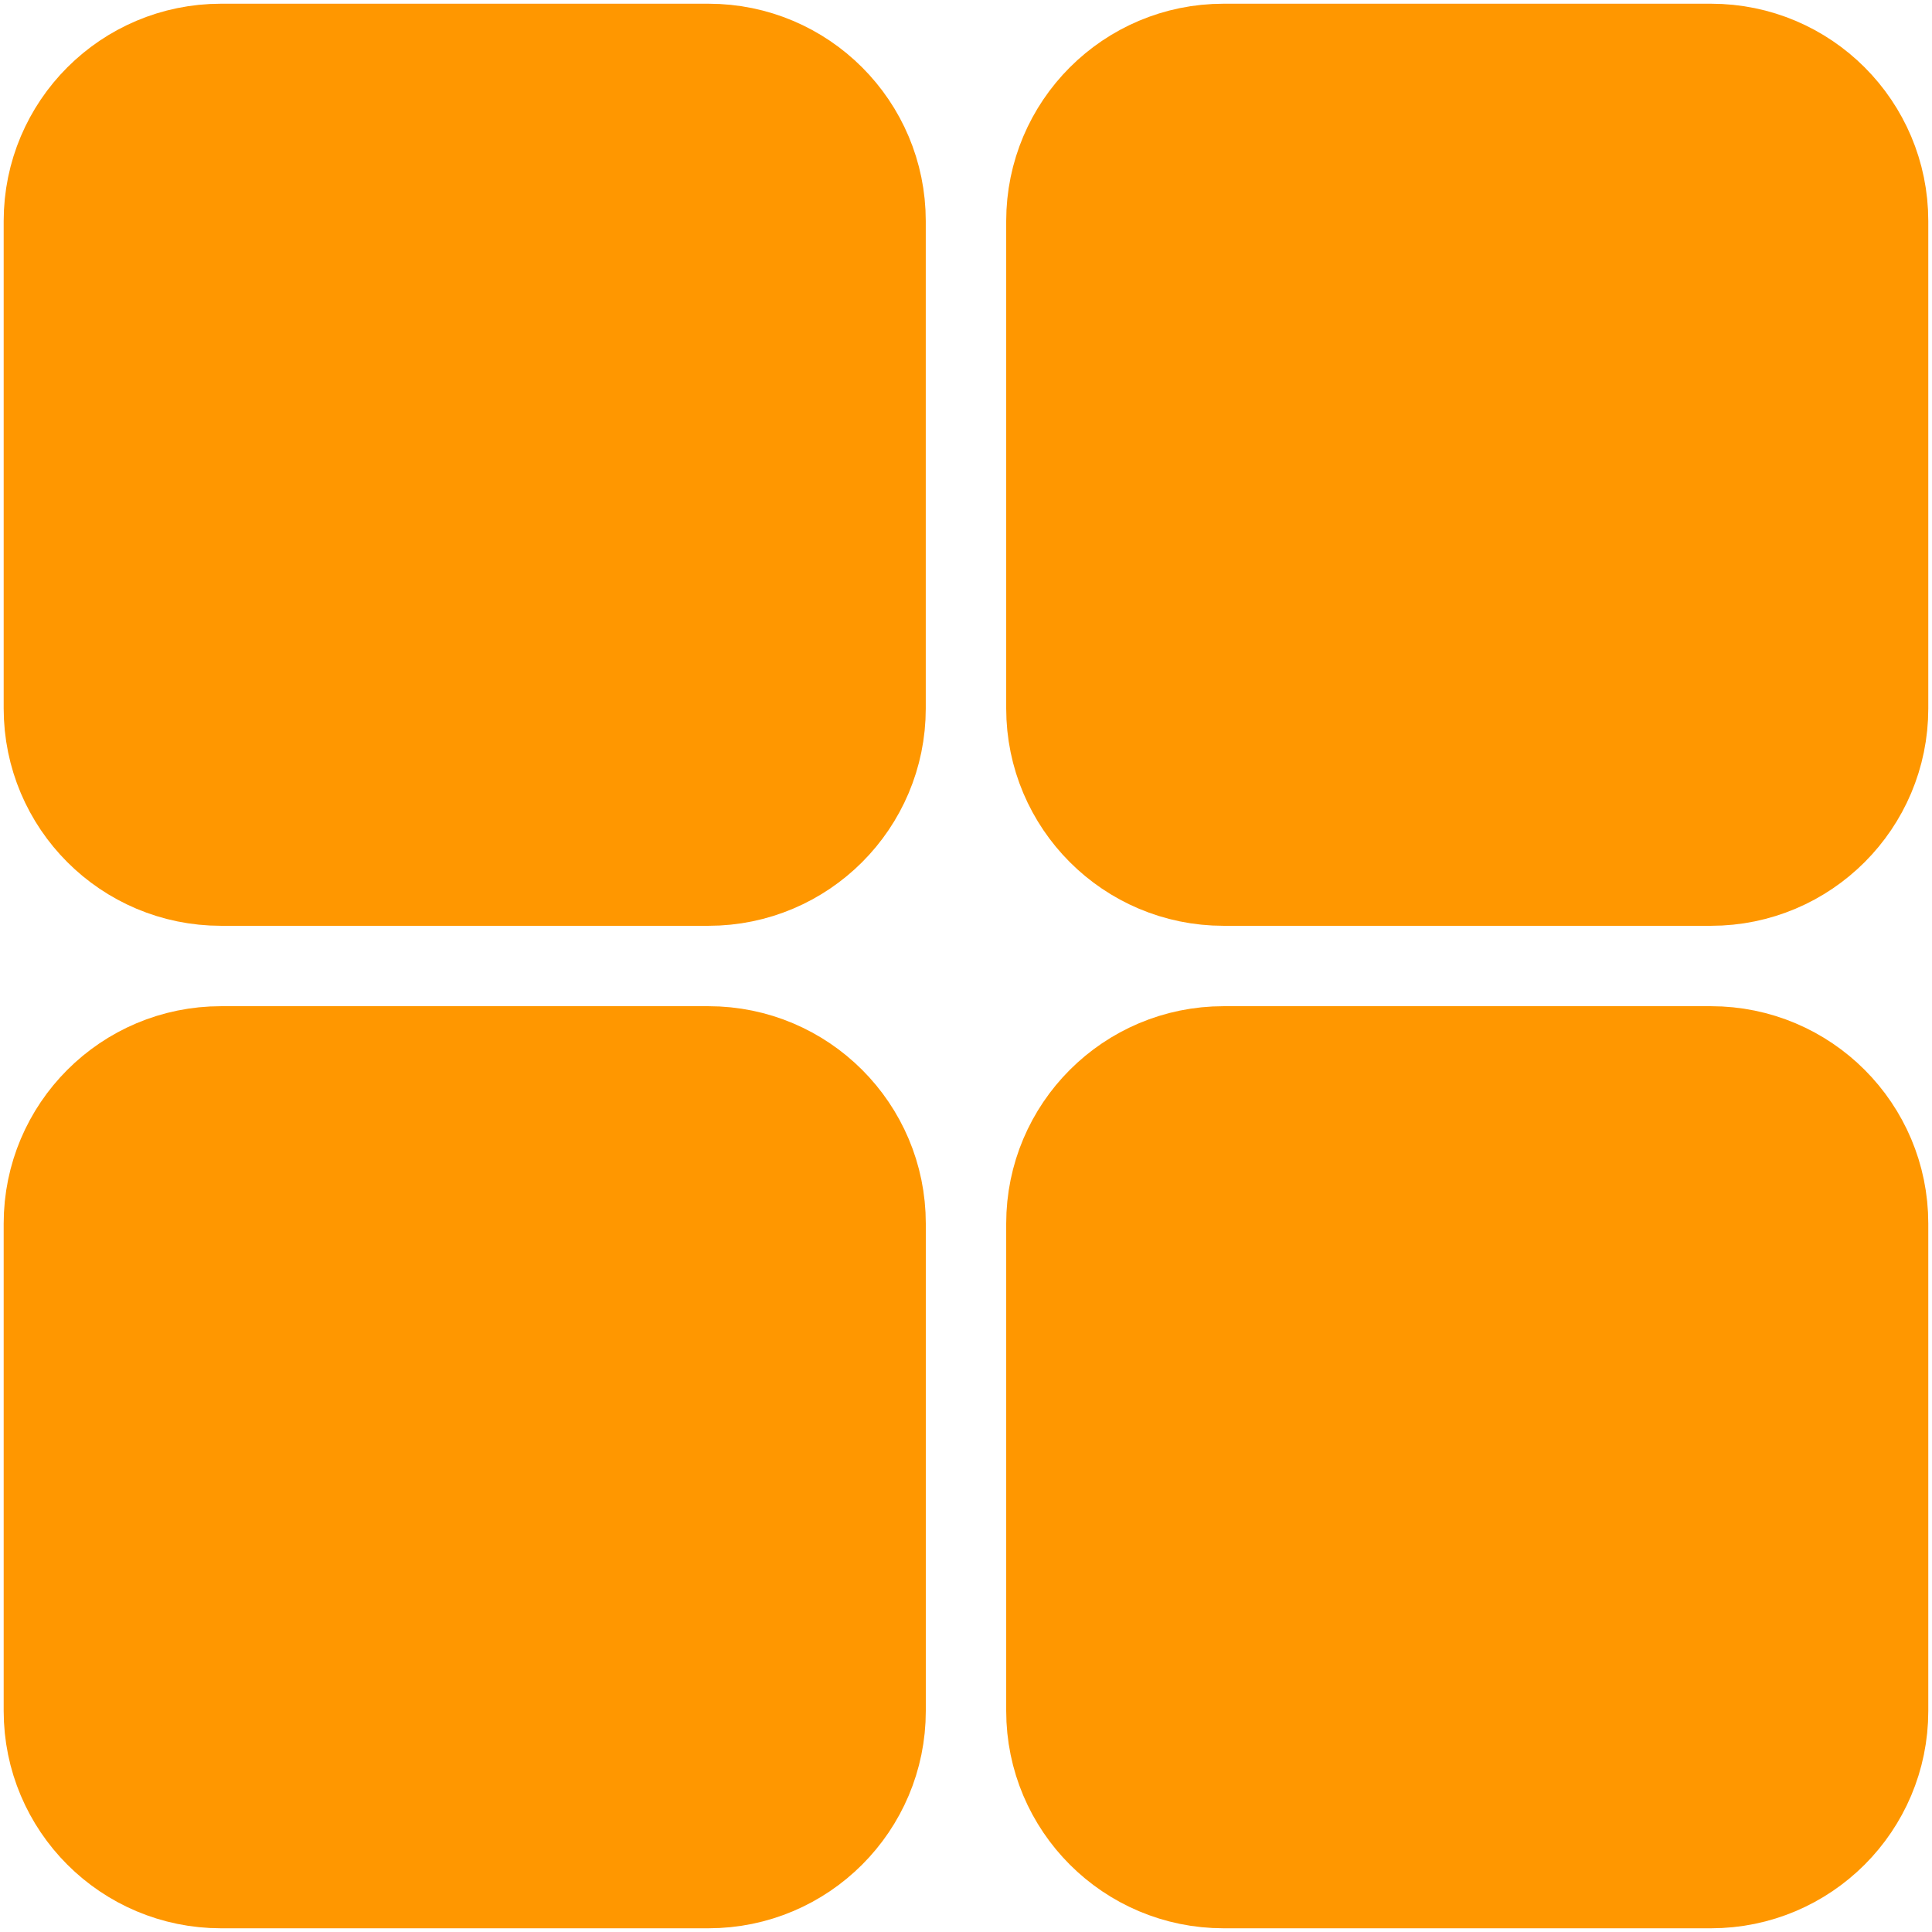
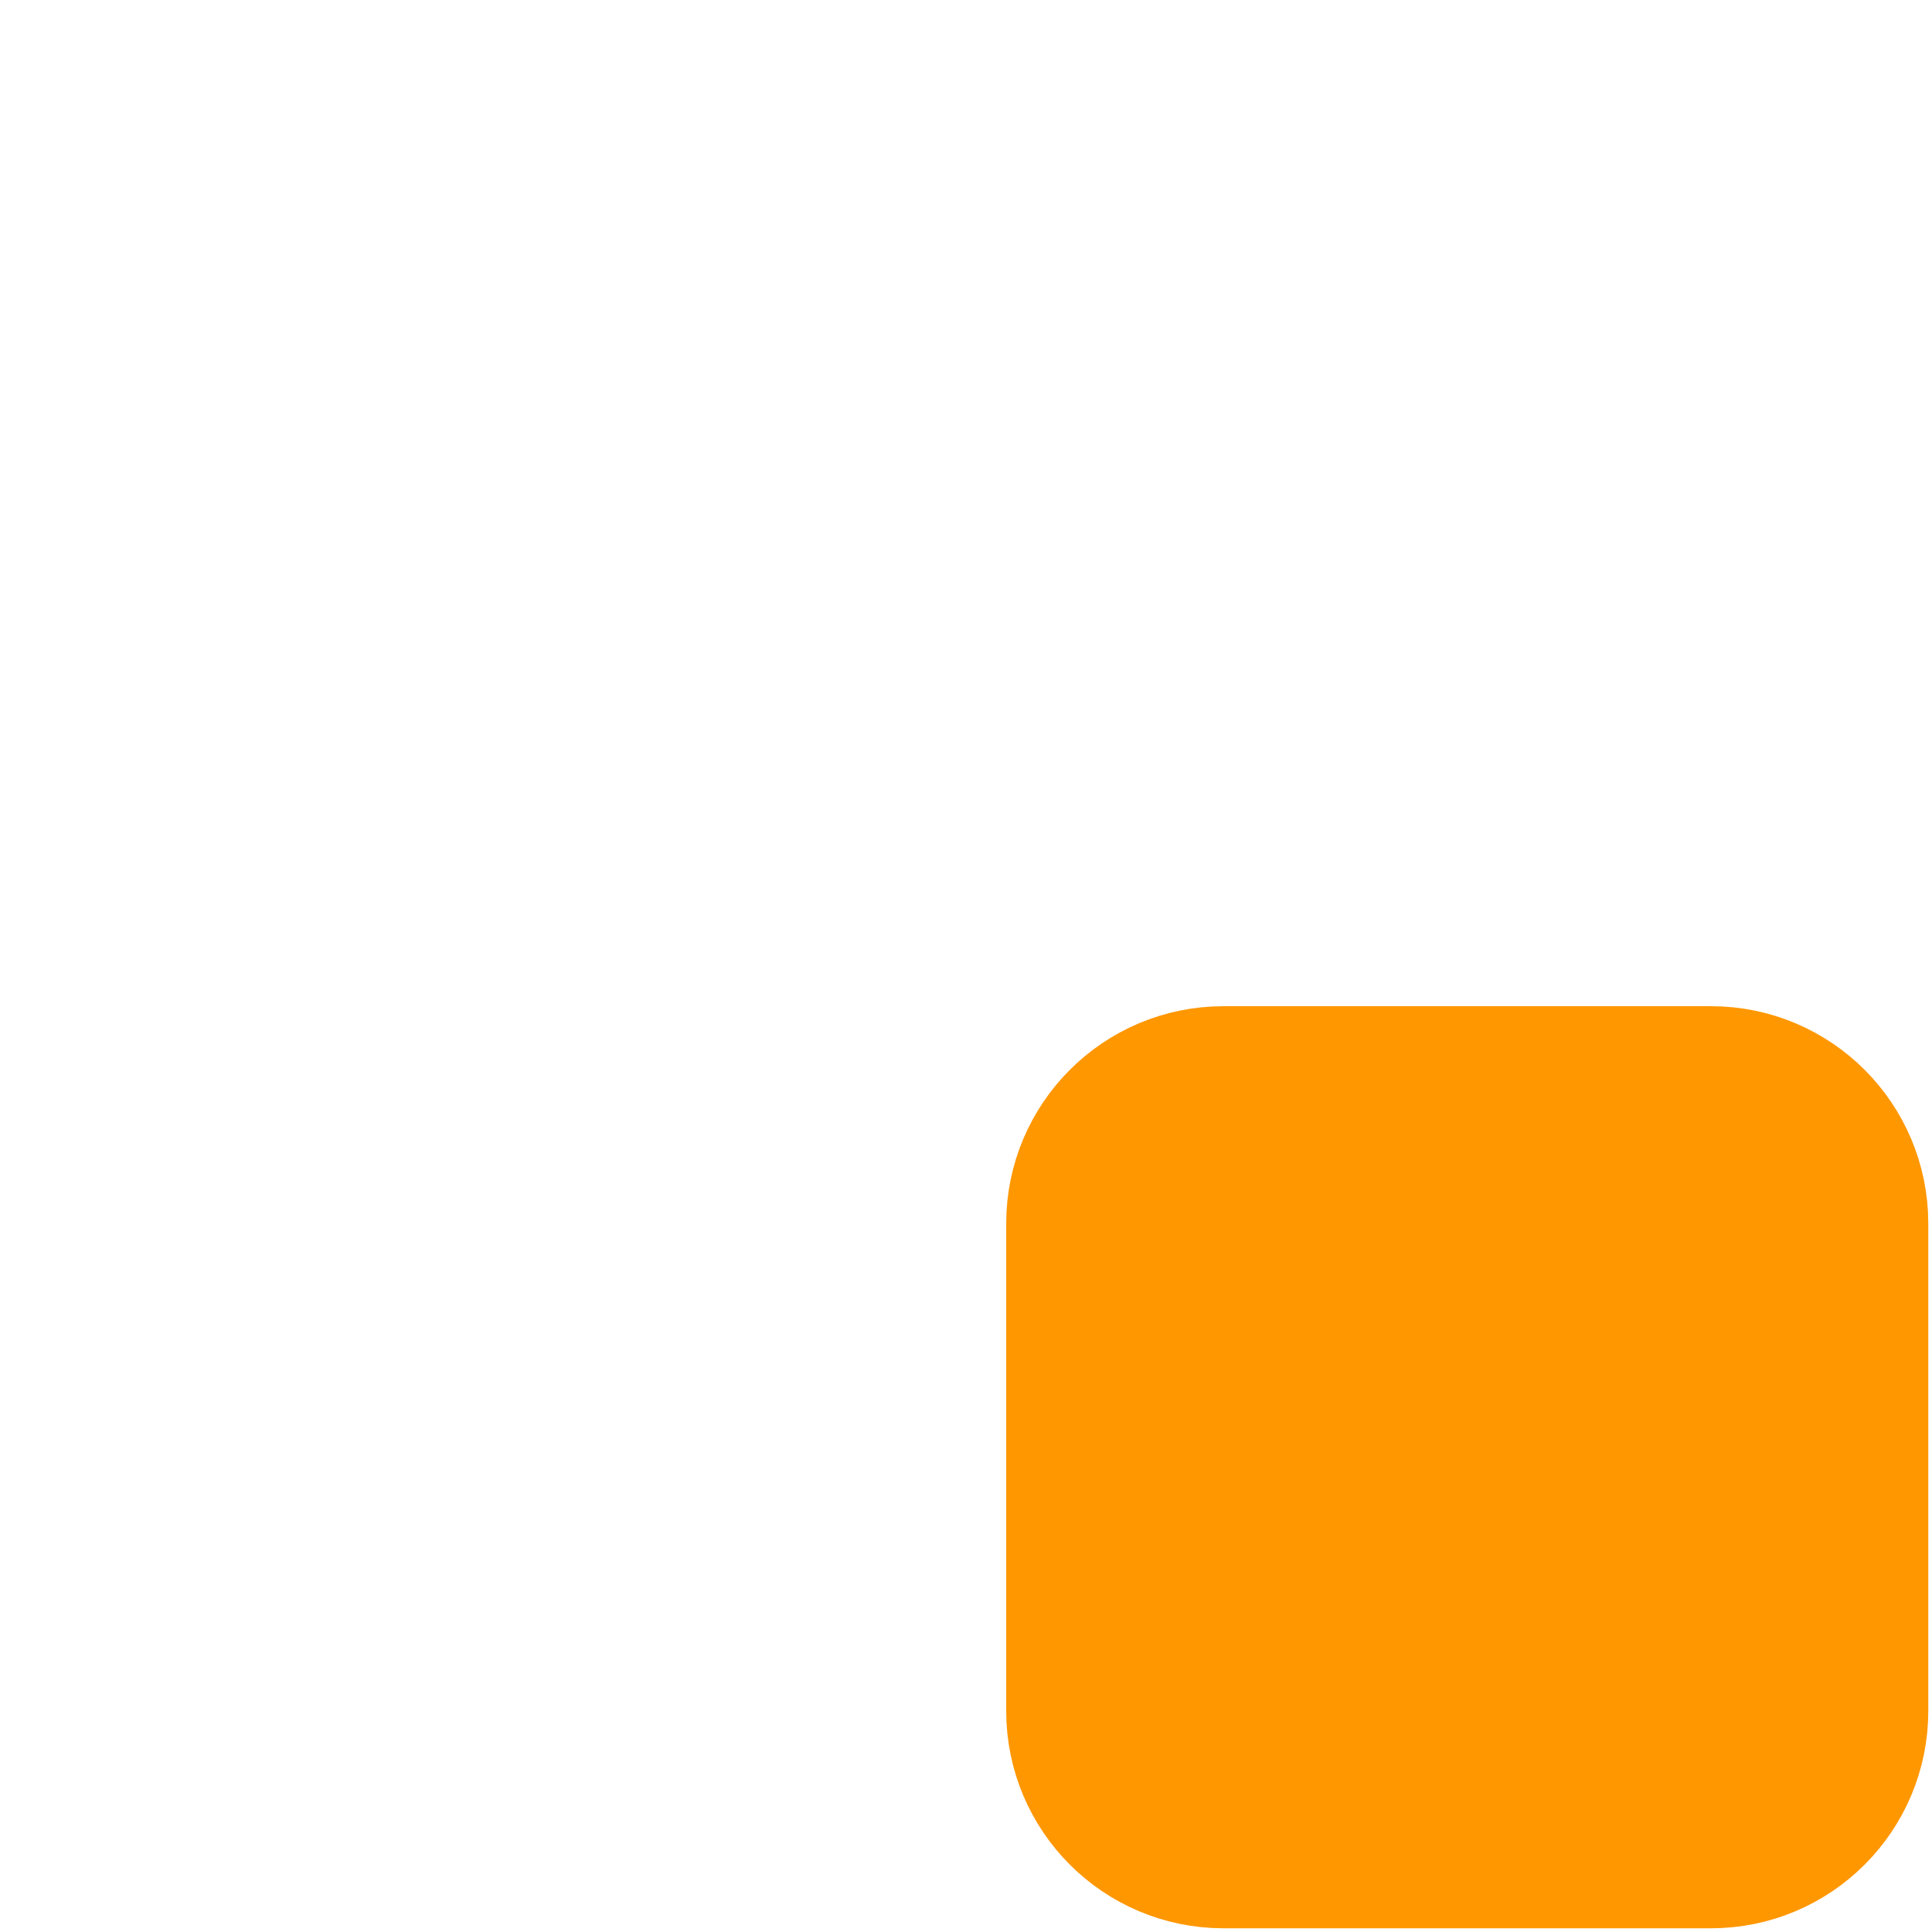
<svg xmlns="http://www.w3.org/2000/svg" width="52" height="52" viewBox="0 0 52 52" fill="none">
  <g id="Grid">
-     <path id="Vector" d="M2.199 5.949C2.199 3.878 3.878 2.2 5.948 2.2H19.069C21.139 2.2 22.817 3.878 22.817 5.949V19.069C22.817 21.14 21.139 22.818 19.069 22.818H5.948C3.878 22.818 2.199 21.14 2.199 19.069V5.949Z" fill="#FF9700" stroke="#FF9700" stroke-width="4.2" stroke-linecap="round" stroke-linejoin="round" />
-     <path id="Vector_2" d="M2.199 32.931C2.199 30.86 3.878 29.182 5.948 29.182H19.069C21.139 29.182 22.818 30.86 22.818 32.931V46.051C22.818 48.122 21.139 49.8 19.069 49.8H5.948C3.878 49.8 2.199 48.122 2.199 46.051V32.931Z" fill="#FF9700" stroke="#FF9700" stroke-width="4.2" stroke-linecap="round" stroke-linejoin="round" />
-     <path id="Vector_3" d="M29.182 5.949C29.182 3.878 30.86 2.2 32.931 2.2H46.052C48.122 2.2 49.8 3.878 49.8 5.949V19.069C49.8 21.14 48.122 22.818 46.052 22.818H32.931C30.86 22.818 29.182 21.14 29.182 19.069V5.949Z" fill="#FF9700" stroke="#FF9700" stroke-width="4.2" stroke-linecap="round" stroke-linejoin="round" />
    <path id="Vector_4" d="M29.182 32.931C29.182 30.86 30.86 29.182 32.931 29.182H46.052C48.122 29.182 49.8 30.86 49.8 32.931V46.051C49.8 48.122 48.122 49.8 46.052 49.8H32.931C30.86 49.8 29.182 48.122 29.182 46.051V32.931Z" fill="#FF9700" stroke="#FF9700" stroke-width="4.2" stroke-linecap="round" stroke-linejoin="round" />
  </g>
</svg>